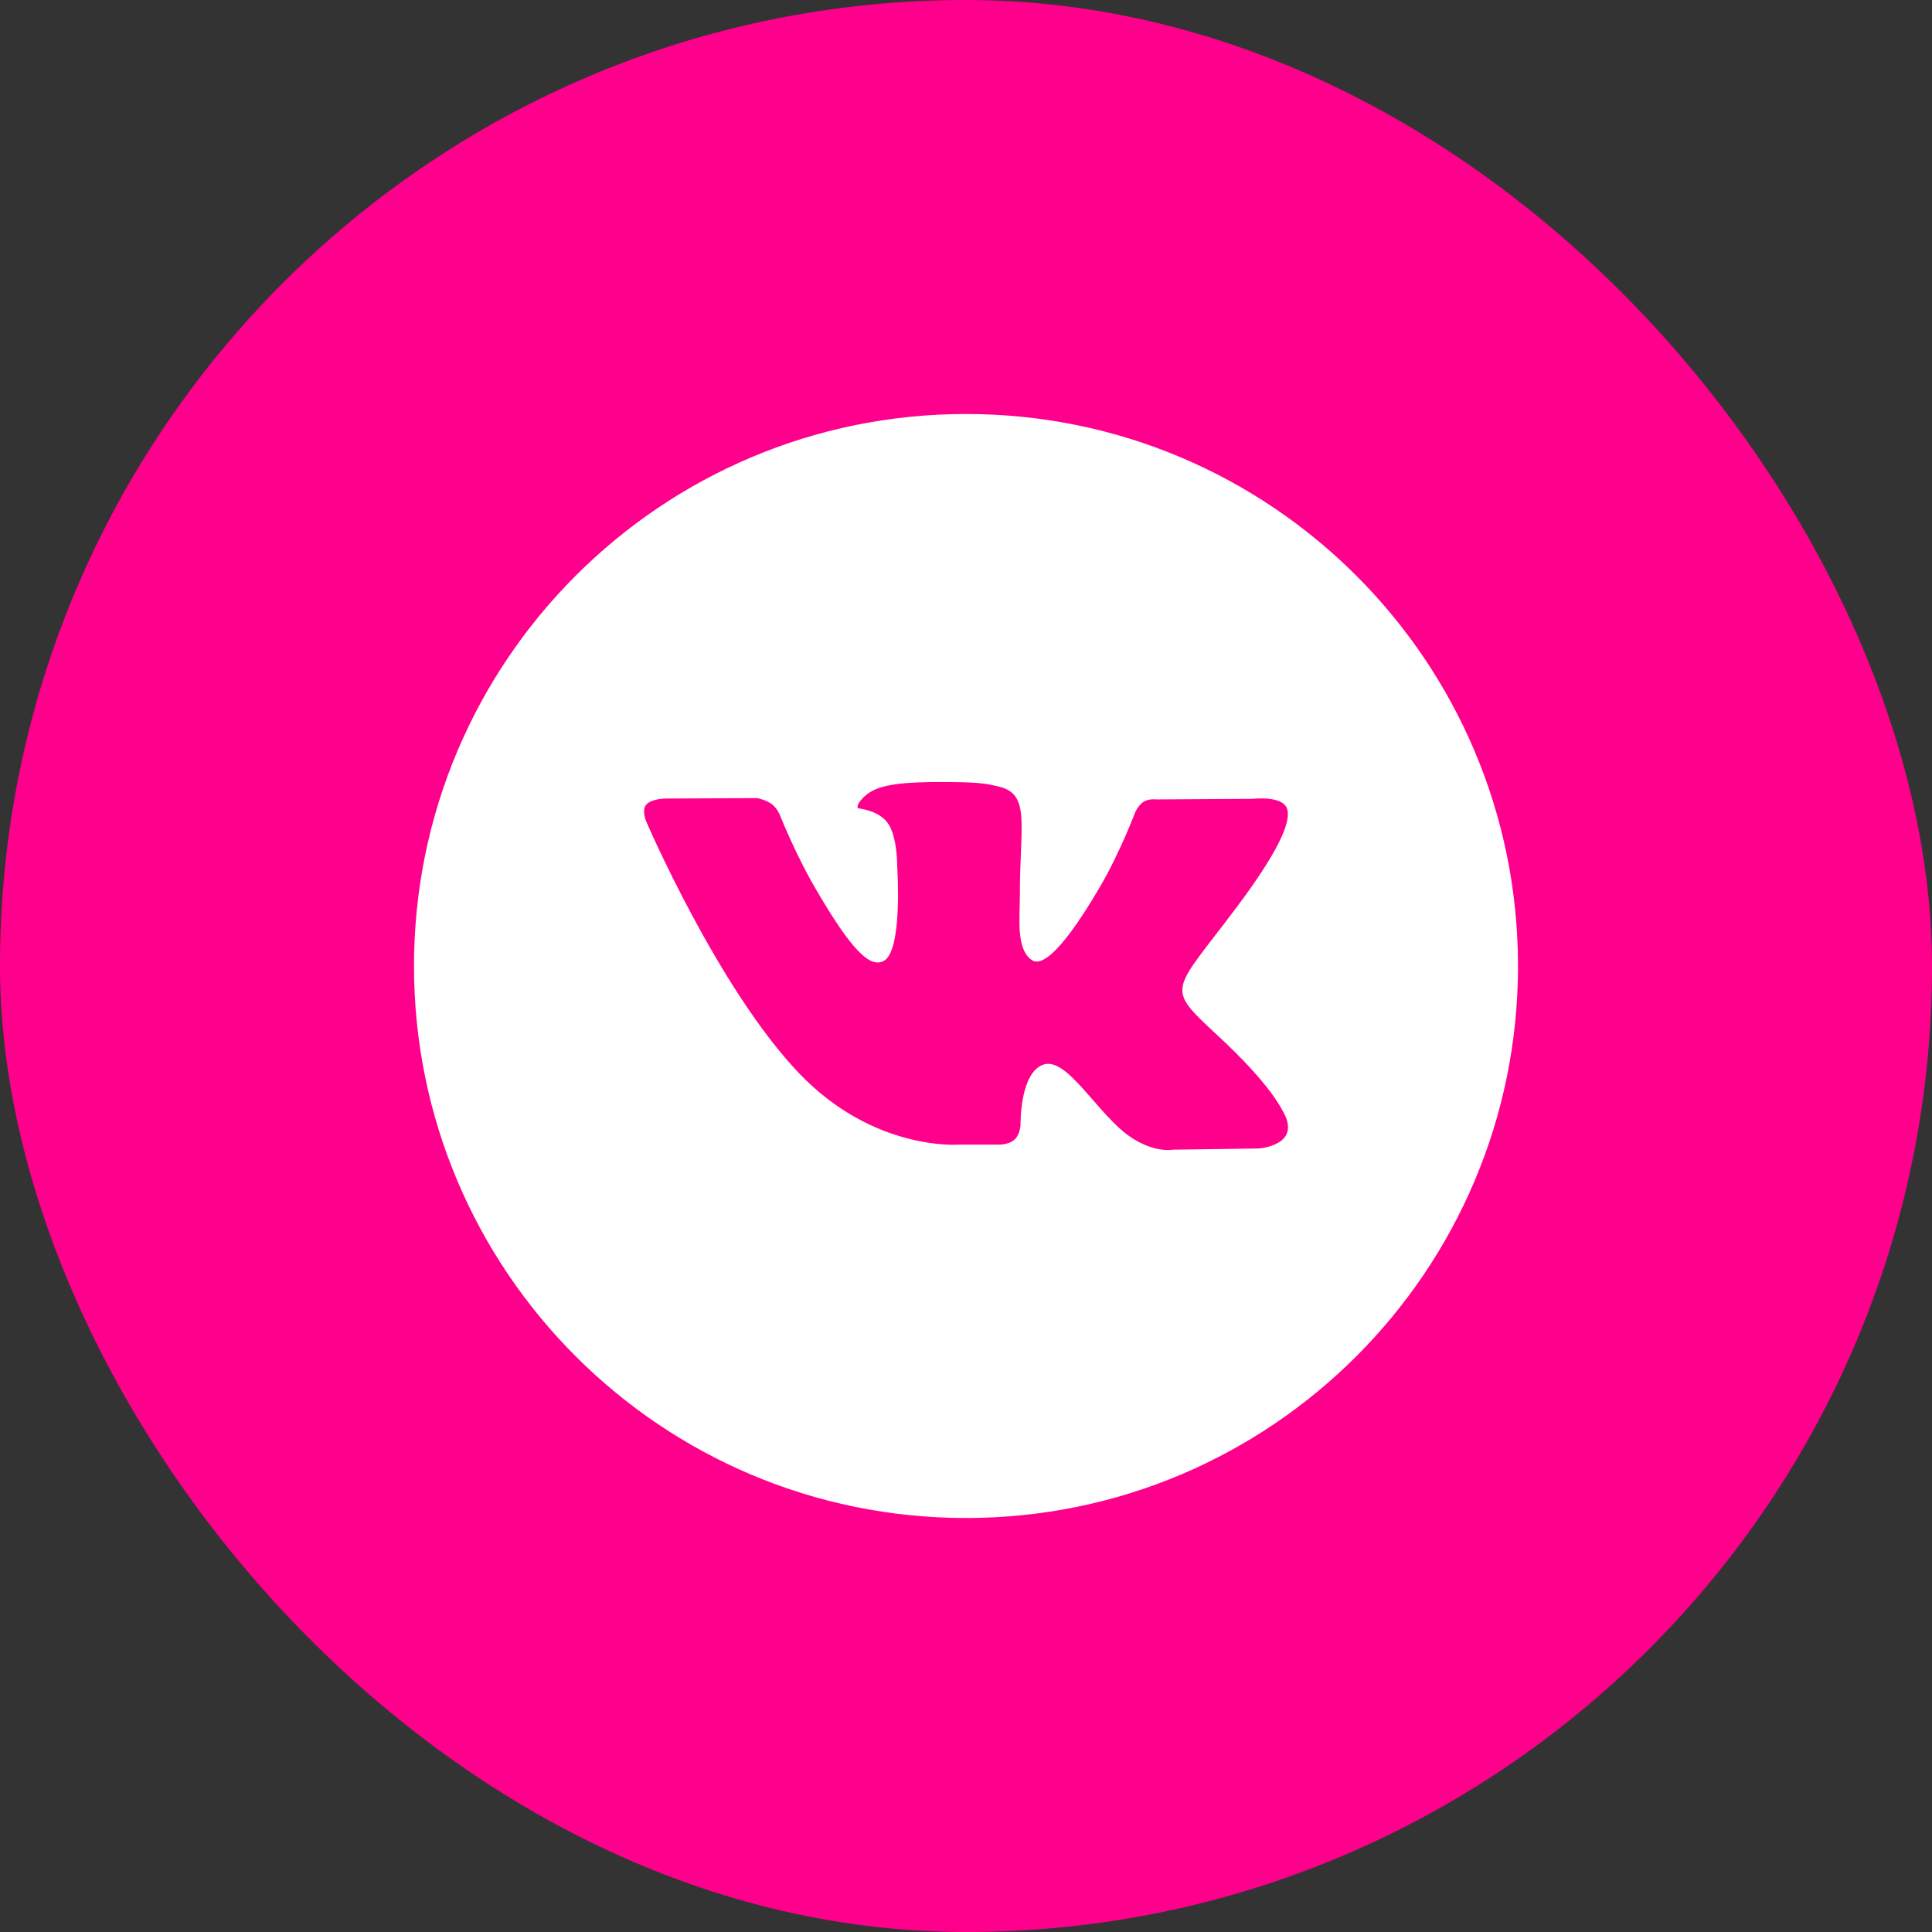
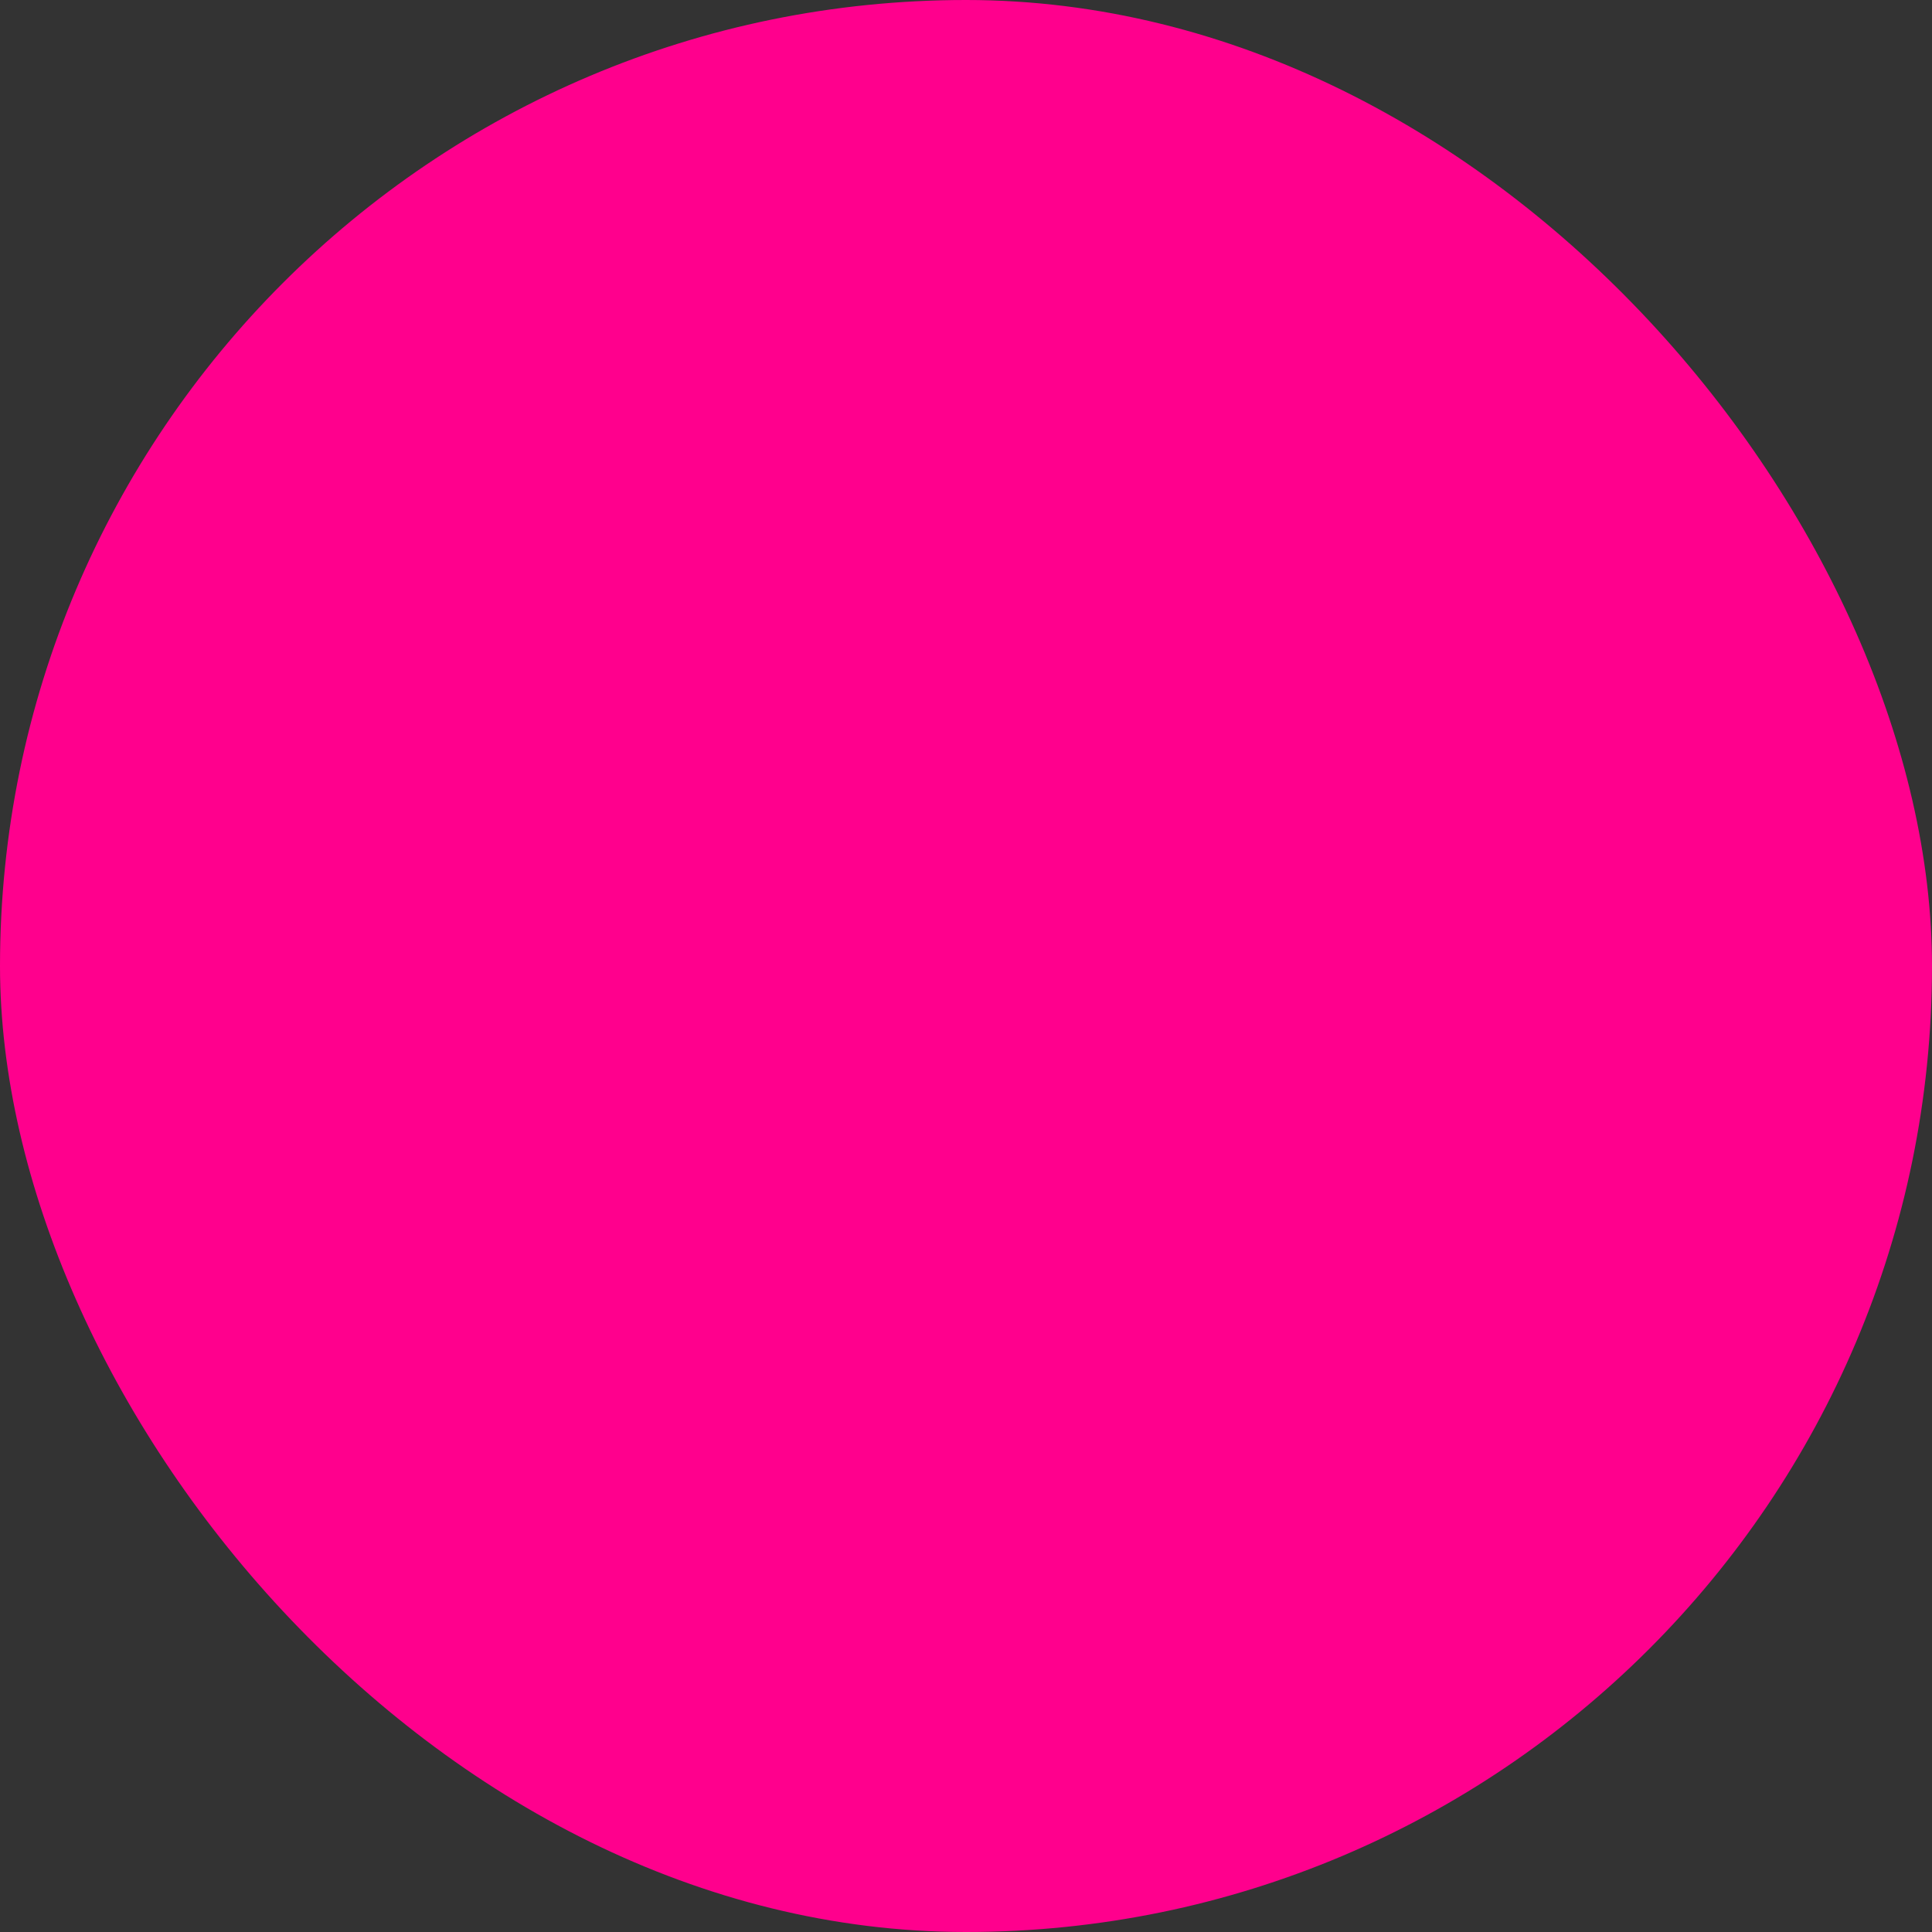
<svg xmlns="http://www.w3.org/2000/svg" width="70" height="70" viewBox="0 0 70 70" fill="none">
  <rect x="0" y="0" width="70" height="70" fill="#333333" stroke="none" />
  <rect width="70" height="70" rx="35" fill="#FF008D" />
-   <path d="M35 15C23.955 15 15 23.955 15 35C15 46.045 23.955 55 35 55C46.045 55 55 46.045 55 35C55 23.955 46.045 15 35 15ZM45.602 41.612L42.488 41.655C42.488 41.655 41.817 41.787 40.938 41.18C39.773 40.38 38.675 38.298 37.818 38.568C36.95 38.845 36.977 40.718 36.977 40.718C36.977 40.718 36.983 41.048 36.785 41.263C36.57 41.495 36.148 41.472 36.148 41.472H34.753C34.753 41.472 31.677 41.727 28.965 38.9C26.012 35.818 23.402 29.737 23.402 29.737C23.402 29.737 23.248 29.353 23.412 29.157C23.597 28.94 24.095 28.933 24.095 28.933L27.428 28.917C27.428 28.917 27.742 28.972 27.968 29.138C28.153 29.275 28.258 29.532 28.258 29.532C28.258 29.532 28.797 30.897 29.512 32.133C30.905 34.543 31.552 35.072 32.025 34.813C32.715 34.437 32.508 31.407 32.508 31.407C32.508 31.407 32.522 30.307 32.162 29.817C31.882 29.435 31.355 29.322 31.125 29.293C30.937 29.268 31.243 28.832 31.643 28.635C32.243 28.342 33.303 28.325 34.555 28.337C35.53 28.347 35.812 28.407 36.192 28.5C37.342 28.778 36.952 29.852 36.952 32.427C36.952 33.252 36.803 34.412 37.397 34.793C37.653 34.958 38.278 34.818 39.837 32.162C40.578 30.902 41.133 29.422 41.133 29.422C41.133 29.422 41.255 29.158 41.443 29.045C41.637 28.928 41.897 28.965 41.897 28.965L45.405 28.943C45.405 28.943 46.458 28.817 46.63 29.295C46.81 29.795 46.237 30.963 44.803 32.875C42.45 36.015 42.188 35.723 44.143 37.54C46.01 39.275 46.395 40.118 46.46 40.225C47.232 41.51 45.602 41.612 45.602 41.612Z" fill="white" />
</svg>